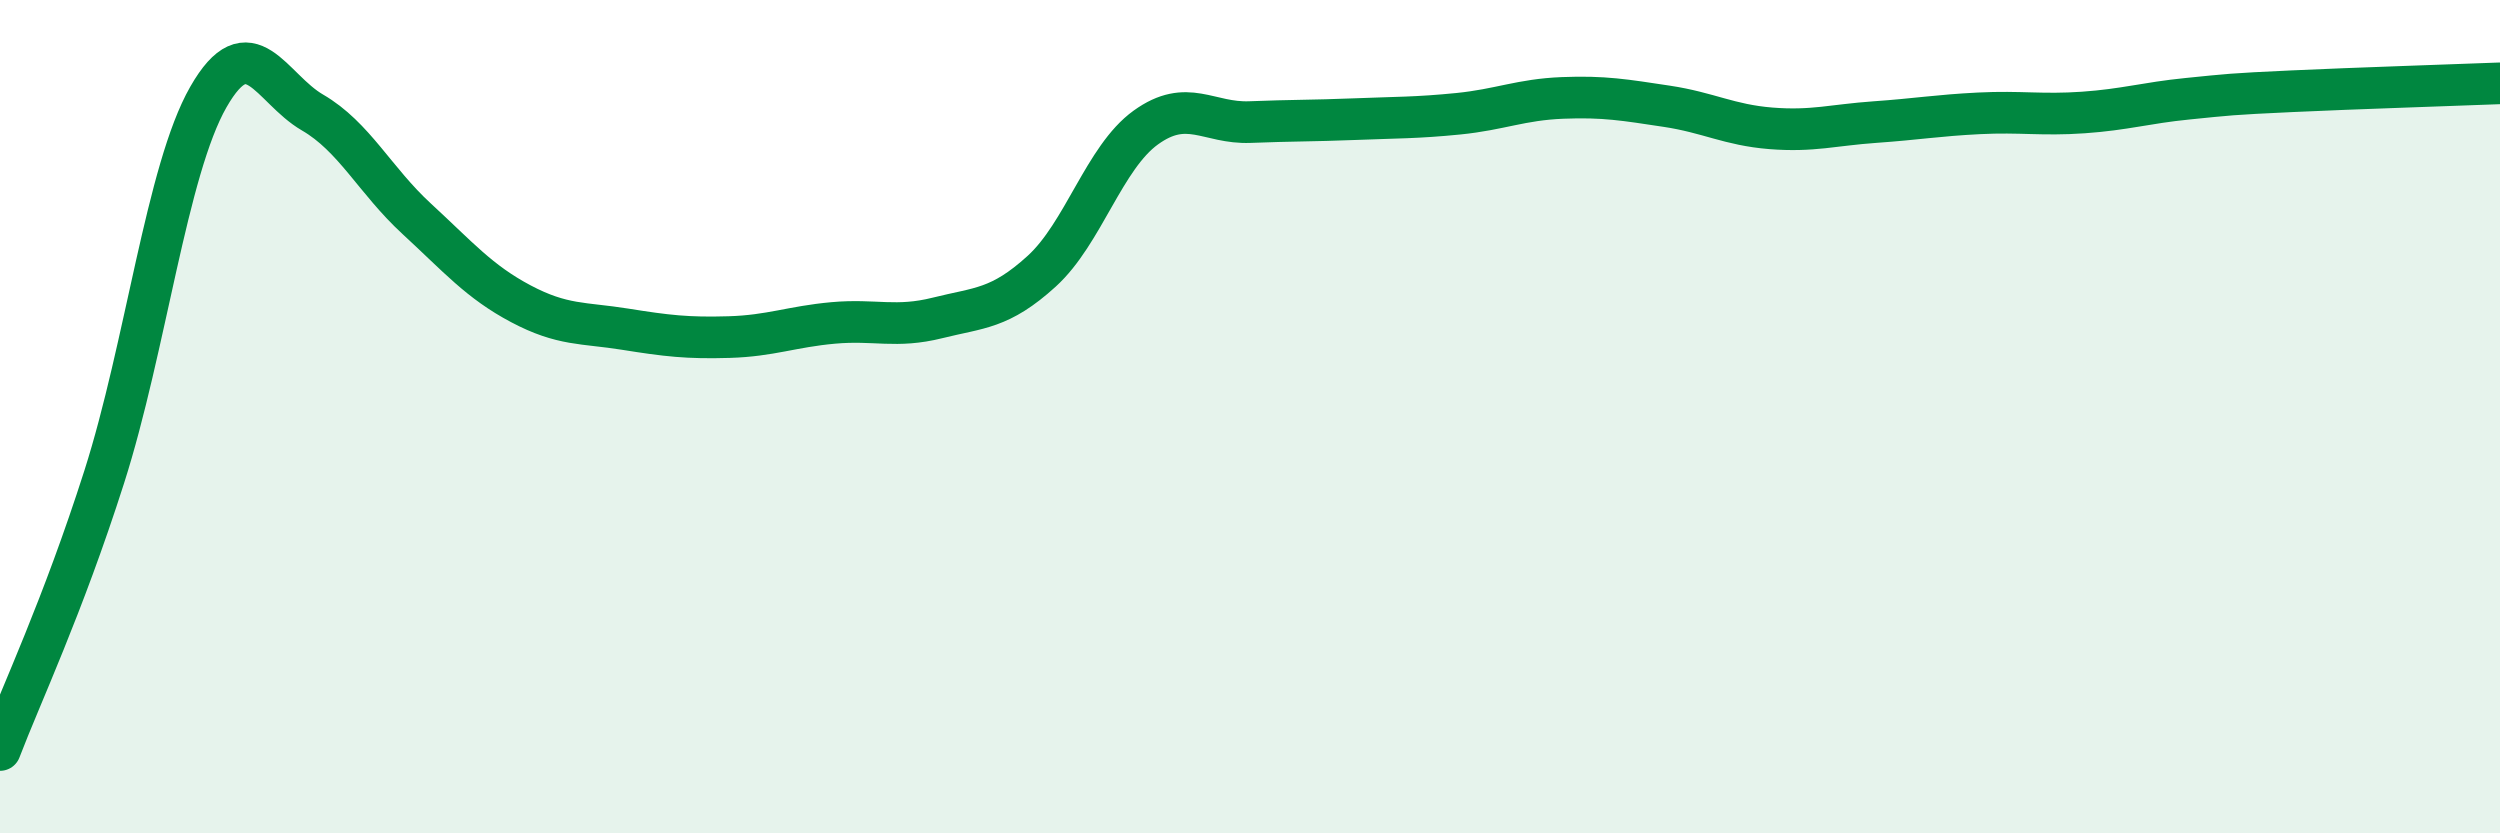
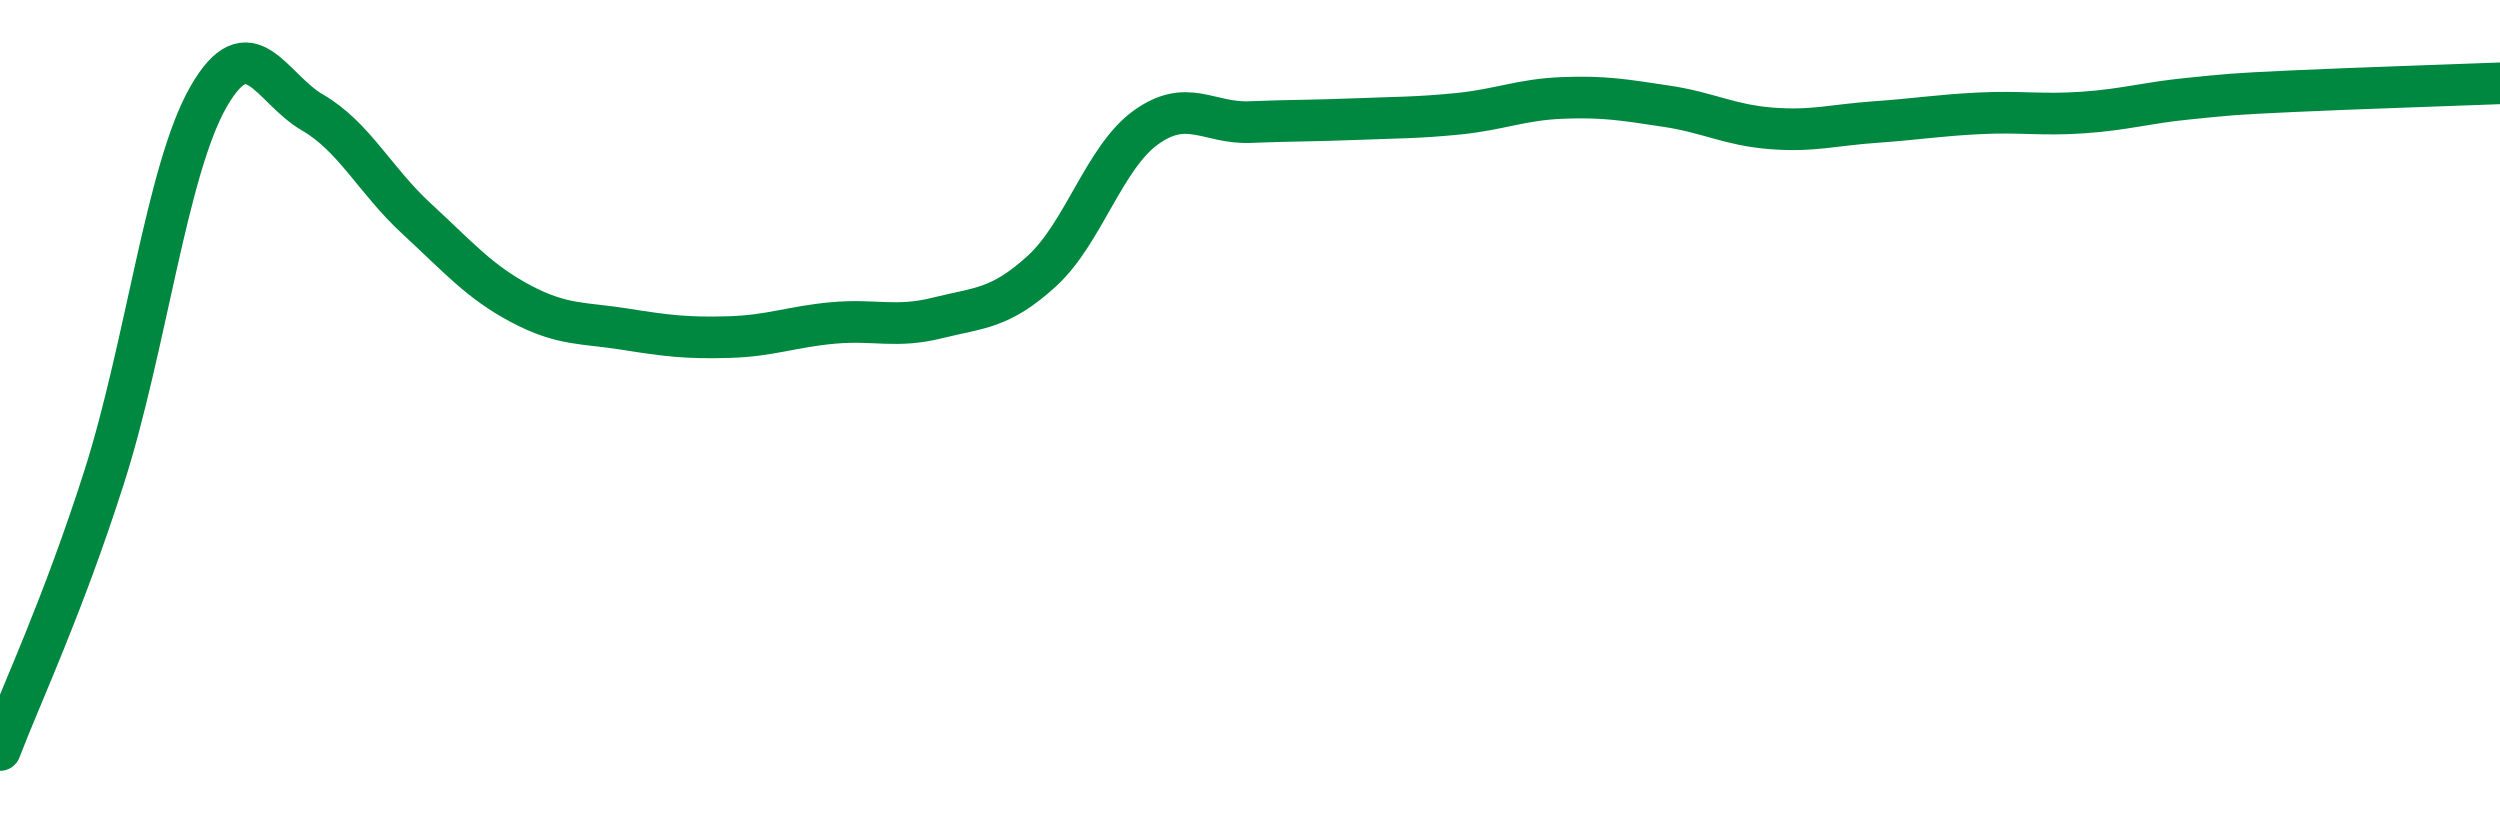
<svg xmlns="http://www.w3.org/2000/svg" width="60" height="20" viewBox="0 0 60 20">
-   <path d="M 0,18 C 0.5,16.69 1.5,14.58 2.5,11.45 C 3.5,8.32 4,4.08 5,2.33 C 6,0.58 6.5,2.12 7.5,2.7 C 8.5,3.28 9,4.33 10,5.25 C 11,6.17 11.5,6.76 12.5,7.29 C 13.5,7.82 14,7.74 15,7.9 C 16,8.06 16.5,8.12 17.5,8.09 C 18.5,8.06 19,7.84 20,7.75 C 21,7.66 21.5,7.88 22.5,7.63 C 23.5,7.38 24,7.42 25,6.51 C 26,5.6 26.5,3.78 27.5,3.06 C 28.5,2.34 29,2.97 30,2.93 C 31,2.89 31.5,2.9 32.5,2.86 C 33.5,2.82 34,2.83 35,2.73 C 36,2.63 36.5,2.39 37.5,2.35 C 38.5,2.31 39,2.4 40,2.55 C 41,2.7 41.5,3 42.5,3.08 C 43.5,3.16 44,3 45,2.93 C 46,2.86 46.5,2.77 47.5,2.72 C 48.5,2.67 49,2.77 50,2.7 C 51,2.63 51.5,2.47 52.5,2.37 C 53.5,2.27 53.5,2.26 55,2.19 C 56.5,2.12 59,2.04 60,2L60 20L0 20Z" fill="#008740" opacity="0.1" stroke-linecap="round" stroke-linejoin="round" />
  <path d="M 0,18 C 0.5,16.69 1.5,14.58 2.5,11.45 C 3.5,8.32 4,4.08 5,2.33 C 6,0.58 6.5,2.12 7.5,2.7 C 8.5,3.28 9,4.33 10,5.25 C 11,6.17 11.5,6.76 12.5,7.29 C 13.5,7.82 14,7.74 15,7.9 C 16,8.06 16.5,8.12 17.5,8.09 C 18.5,8.06 19,7.84 20,7.75 C 21,7.66 21.5,7.88 22.5,7.63 C 23.5,7.38 24,7.42 25,6.51 C 26,5.6 26.5,3.78 27.5,3.06 C 28.5,2.34 29,2.97 30,2.93 C 31,2.89 31.5,2.9 32.5,2.86 C 33.5,2.82 34,2.83 35,2.73 C 36,2.63 36.5,2.39 37.5,2.35 C 38.5,2.31 39,2.4 40,2.55 C 41,2.7 41.5,3 42.5,3.08 C 43.5,3.16 44,3 45,2.93 C 46,2.86 46.5,2.77 47.5,2.72 C 48.5,2.67 49,2.77 50,2.7 C 51,2.63 51.5,2.47 52.5,2.37 C 53.5,2.27 53.5,2.26 55,2.19 C 56.5,2.12 59,2.04 60,2" stroke="#008740" stroke-width="1" fill="none" stroke-linecap="round" stroke-linejoin="round" />
</svg>